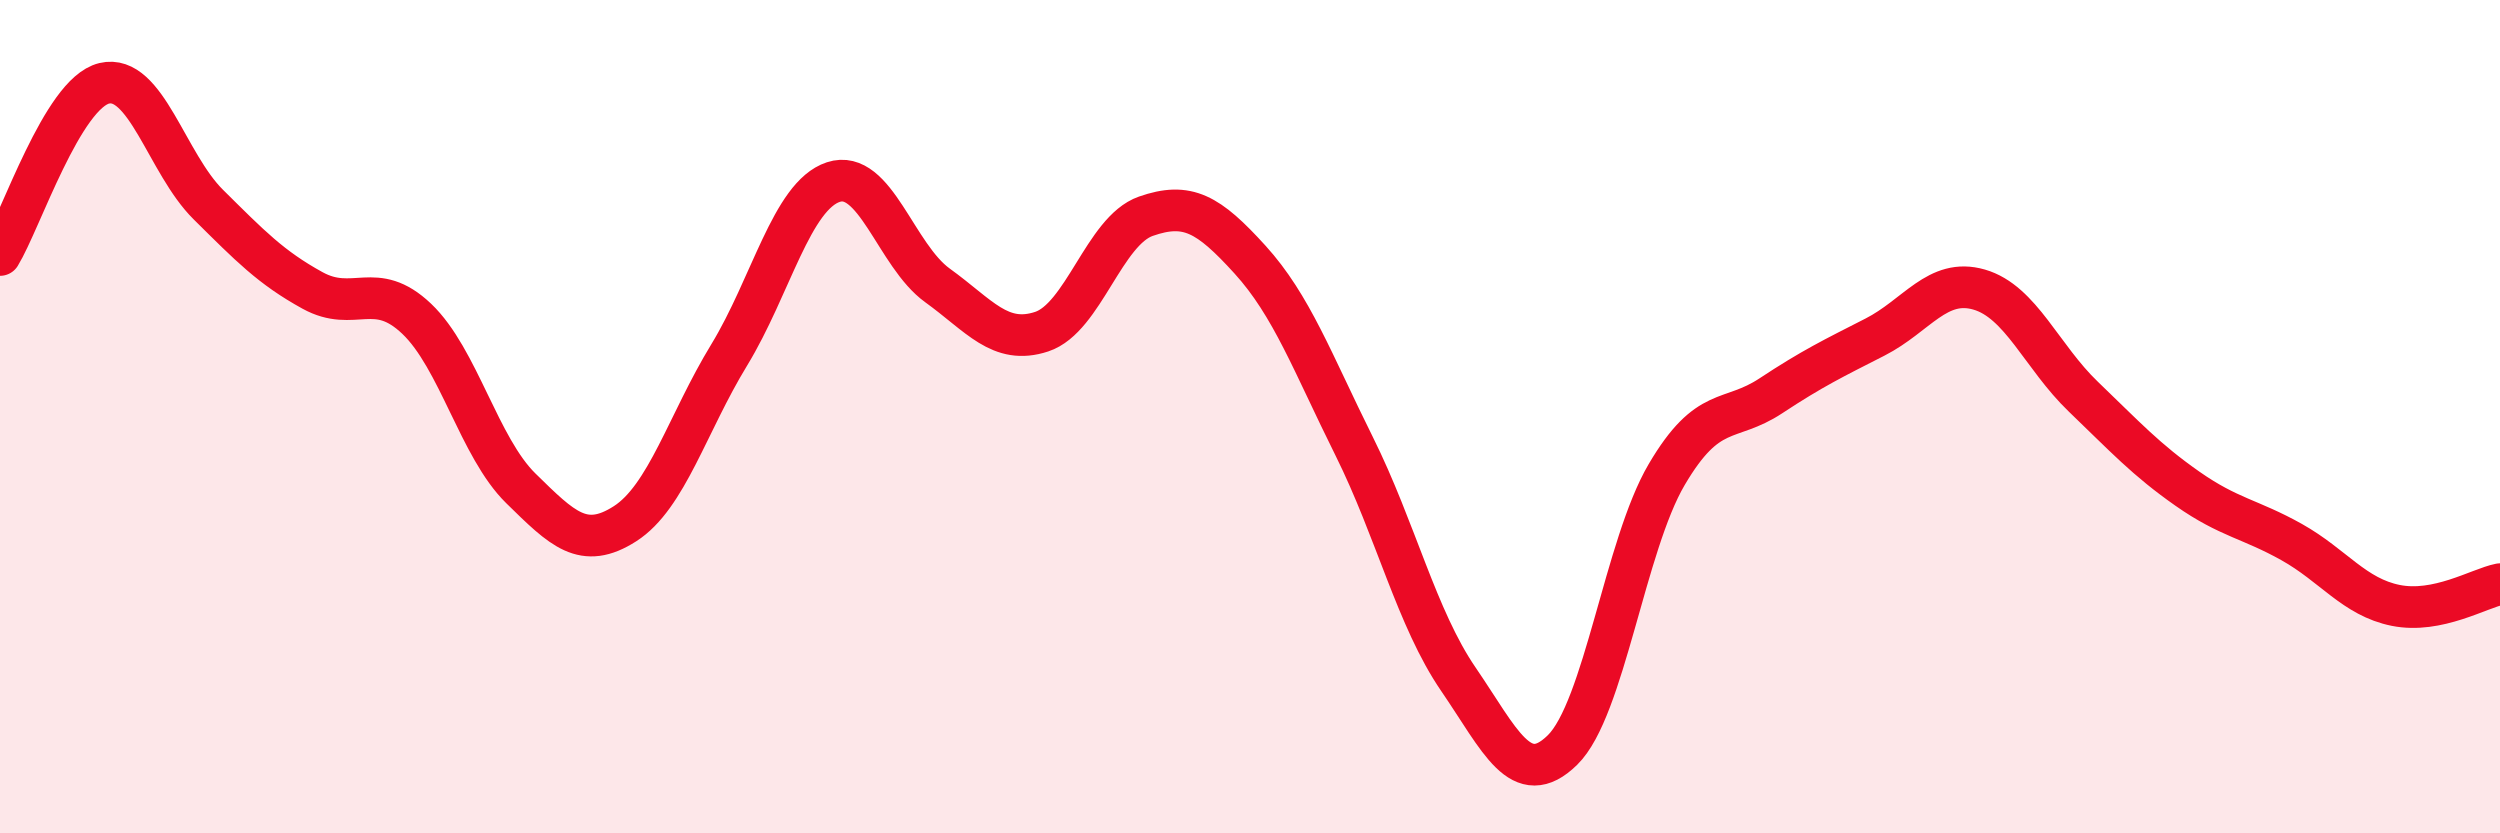
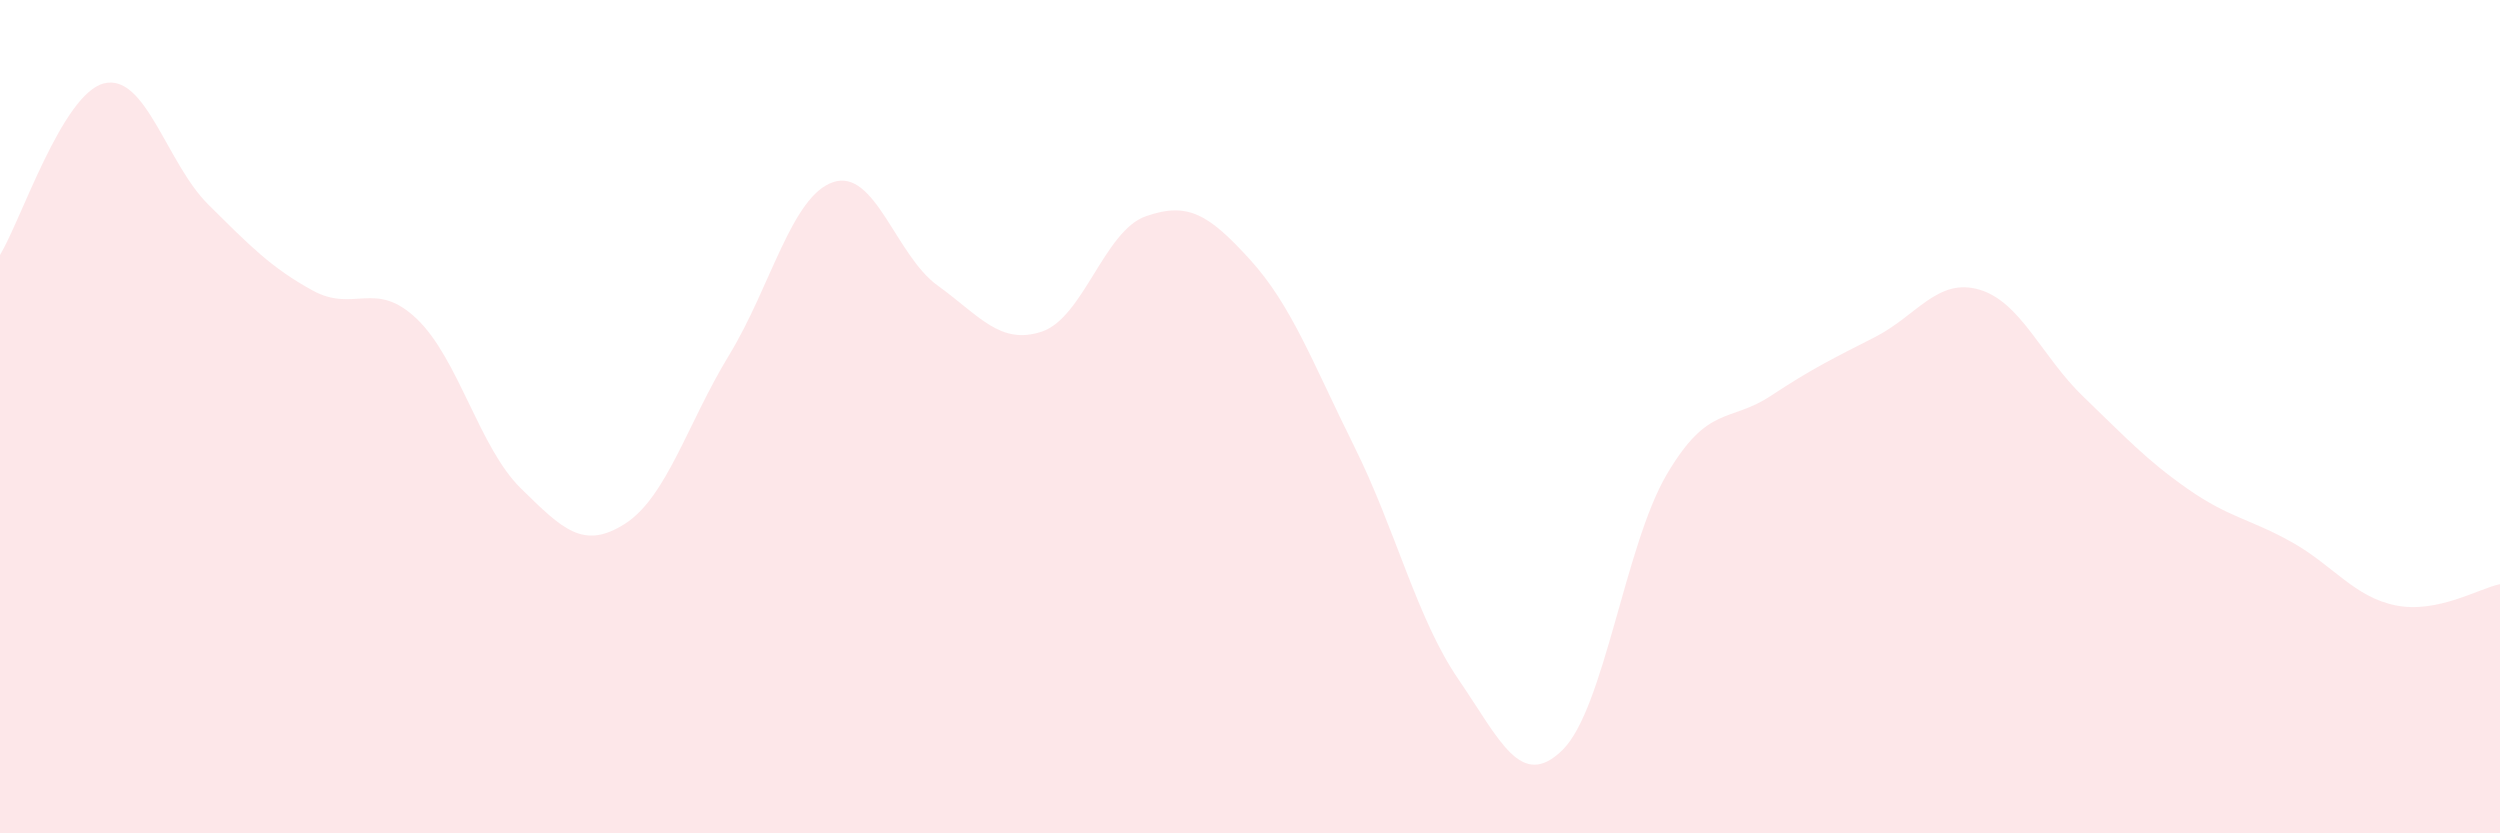
<svg xmlns="http://www.w3.org/2000/svg" width="60" height="20" viewBox="0 0 60 20">
  <path d="M 0,6.12 C 0.5,5.3 1.5,2.24 2.5,2 C 3.5,1.76 4,3.92 5,4.91 C 6,5.9 6.5,6.42 7.5,6.97 C 8.5,7.52 9,6.7 10,7.65 C 11,8.6 11.5,10.74 12.5,11.72 C 13.5,12.7 14,13.21 15,12.57 C 16,11.93 16.5,10.16 17.5,8.52 C 18.5,6.88 19,4.7 20,4.37 C 21,4.04 21.5,6.13 22.5,6.85 C 23.5,7.57 24,8.29 25,7.96 C 26,7.63 26.5,5.54 27.5,5.19 C 28.5,4.84 29,5.13 30,6.23 C 31,7.33 31.5,8.7 32.5,10.71 C 33.5,12.72 34,14.84 35,16.3 C 36,17.76 36.5,18.98 37.5,18 C 38.5,17.02 39,13.09 40,11.39 C 41,9.69 41.5,10.16 42.5,9.5 C 43.5,8.84 44,8.6 45,8.09 C 46,7.58 46.5,6.66 47.5,6.95 C 48.5,7.24 49,8.56 50,9.52 C 51,10.48 51.5,11.03 52.5,11.73 C 53.5,12.43 54,12.45 55,13.01 C 56,13.57 56.5,14.33 57.5,14.53 C 58.5,14.73 59.5,14.12 60,14.02L60 20L0 20Z" fill="#EB0A25" opacity="0.1" stroke-linecap="round" stroke-linejoin="round" />
-   <path d="M 0,6.12 C 0.5,5.3 1.5,2.24 2.5,2 C 3.5,1.76 4,3.92 5,4.91 C 6,5.9 6.5,6.42 7.5,6.97 C 8.5,7.52 9,6.7 10,7.65 C 11,8.6 11.5,10.74 12.5,11.72 C 13.5,12.7 14,13.21 15,12.57 C 16,11.93 16.5,10.16 17.5,8.52 C 18.5,6.88 19,4.7 20,4.37 C 21,4.04 21.5,6.13 22.5,6.85 C 23.5,7.57 24,8.29 25,7.96 C 26,7.63 26.5,5.54 27.5,5.19 C 28.5,4.84 29,5.13 30,6.23 C 31,7.33 31.5,8.7 32.5,10.71 C 33.5,12.72 34,14.84 35,16.3 C 36,17.76 36.5,18.98 37.5,18 C 38.5,17.02 39,13.09 40,11.39 C 41,9.69 41.5,10.16 42.5,9.5 C 43.5,8.84 44,8.6 45,8.09 C 46,7.58 46.5,6.66 47.5,6.95 C 48.5,7.24 49,8.56 50,9.52 C 51,10.48 51.5,11.03 52.5,11.73 C 53.5,12.43 54,12.45 55,13.01 C 56,13.57 56.5,14.33 57.5,14.53 C 58.5,14.73 59.5,14.12 60,14.02" stroke="#EB0A25" stroke-width="1" fill="none" stroke-linecap="round" stroke-linejoin="round" />
</svg>